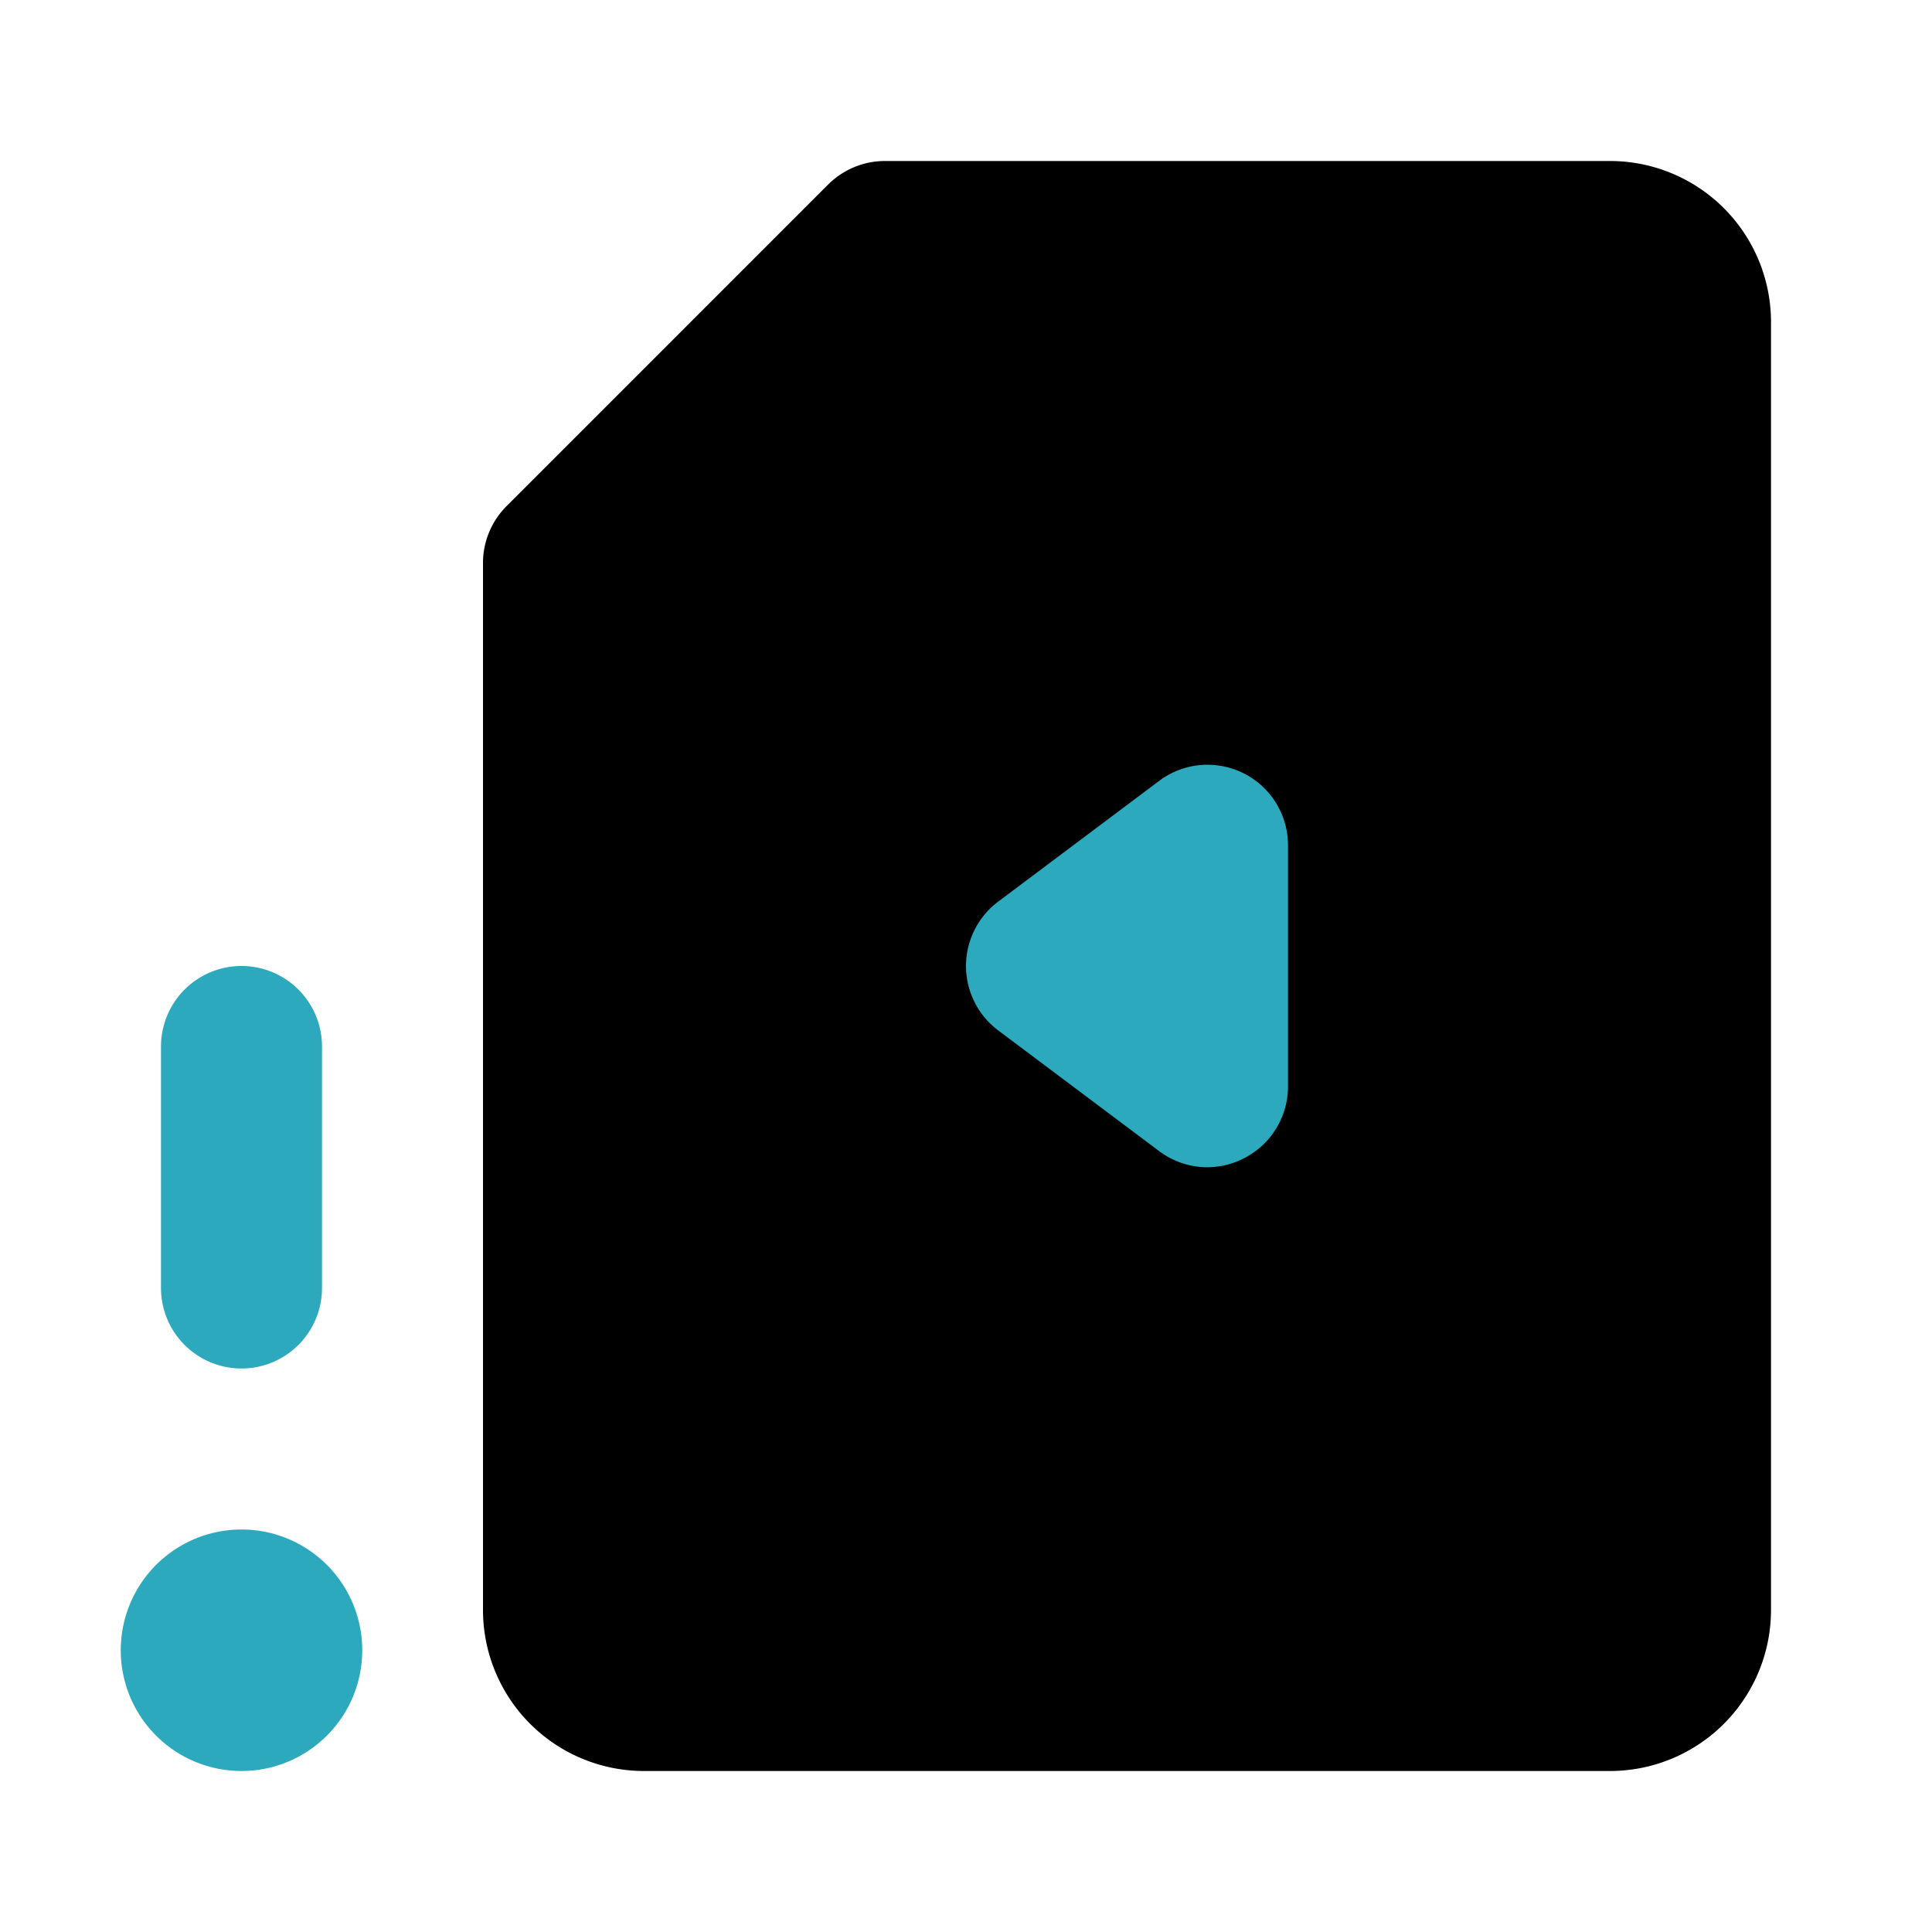
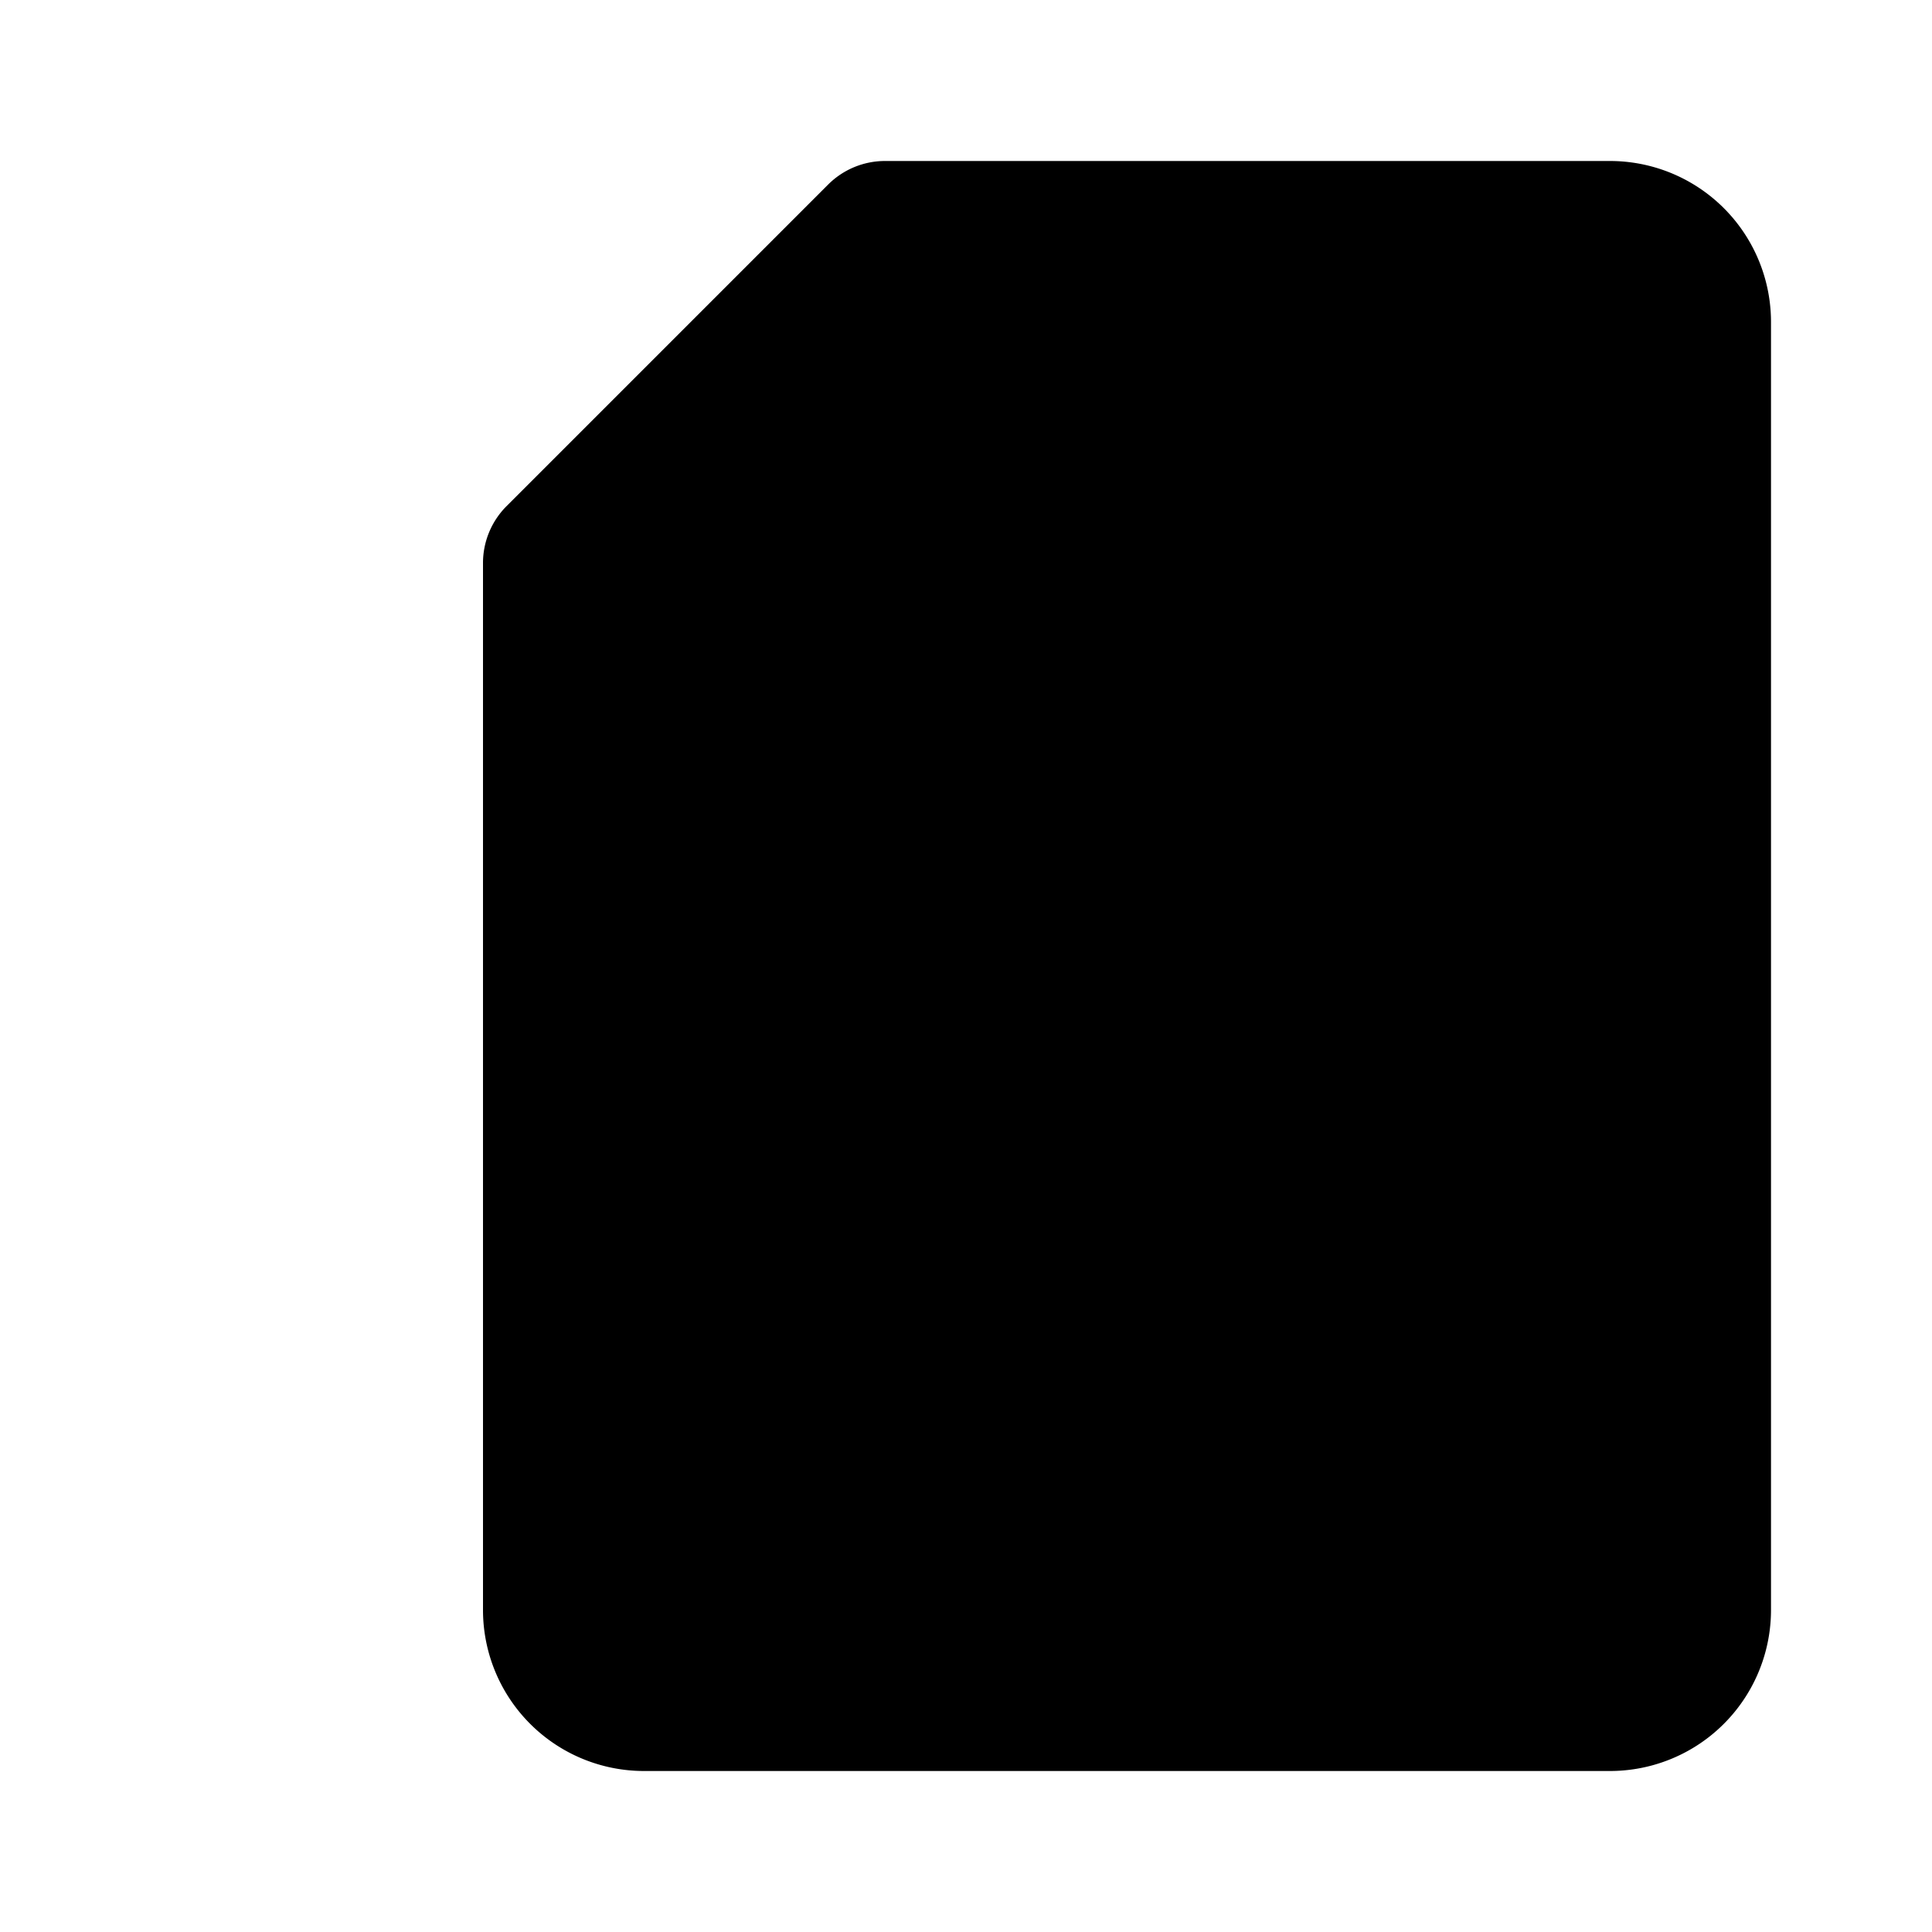
<svg xmlns="http://www.w3.org/2000/svg" fill="#000000" width="800px" height="800px" viewBox="0 0 24 24" id="file-video-alert-left" data-name="Flat Color" class="icon flat-color">
  <path id="primary" d="M6.29,6.29l4-4A1,1,0,0,1,11,2h9a2,2,0,0,1,2,2V20a2,2,0,0,1-2,2H8a2,2,0,0,1-2-2V7A1,1,0,0,1,6.29,6.29Z" style="fill: rgb(0, 0, 0);" />
-   <path id="secondary" d="M3,19a1.5,1.5,0,1,1-1.5,1.5A1.5,1.5,0,0,1,3,19Zm0-2a1,1,0,0,0,1-1V13a1,1,0,0,0-2,0v3A1,1,0,0,0,3,17Zm12-2.5a1,1,0,0,0,.45-.11A1,1,0,0,0,16,13.5v-3a1,1,0,0,0-1.6-.8l-2,1.5a1,1,0,0,0,0,1.6l2,1.5A1,1,0,0,0,15,14.5Z" style="fill: rgb(44, 169, 188);" />
</svg>